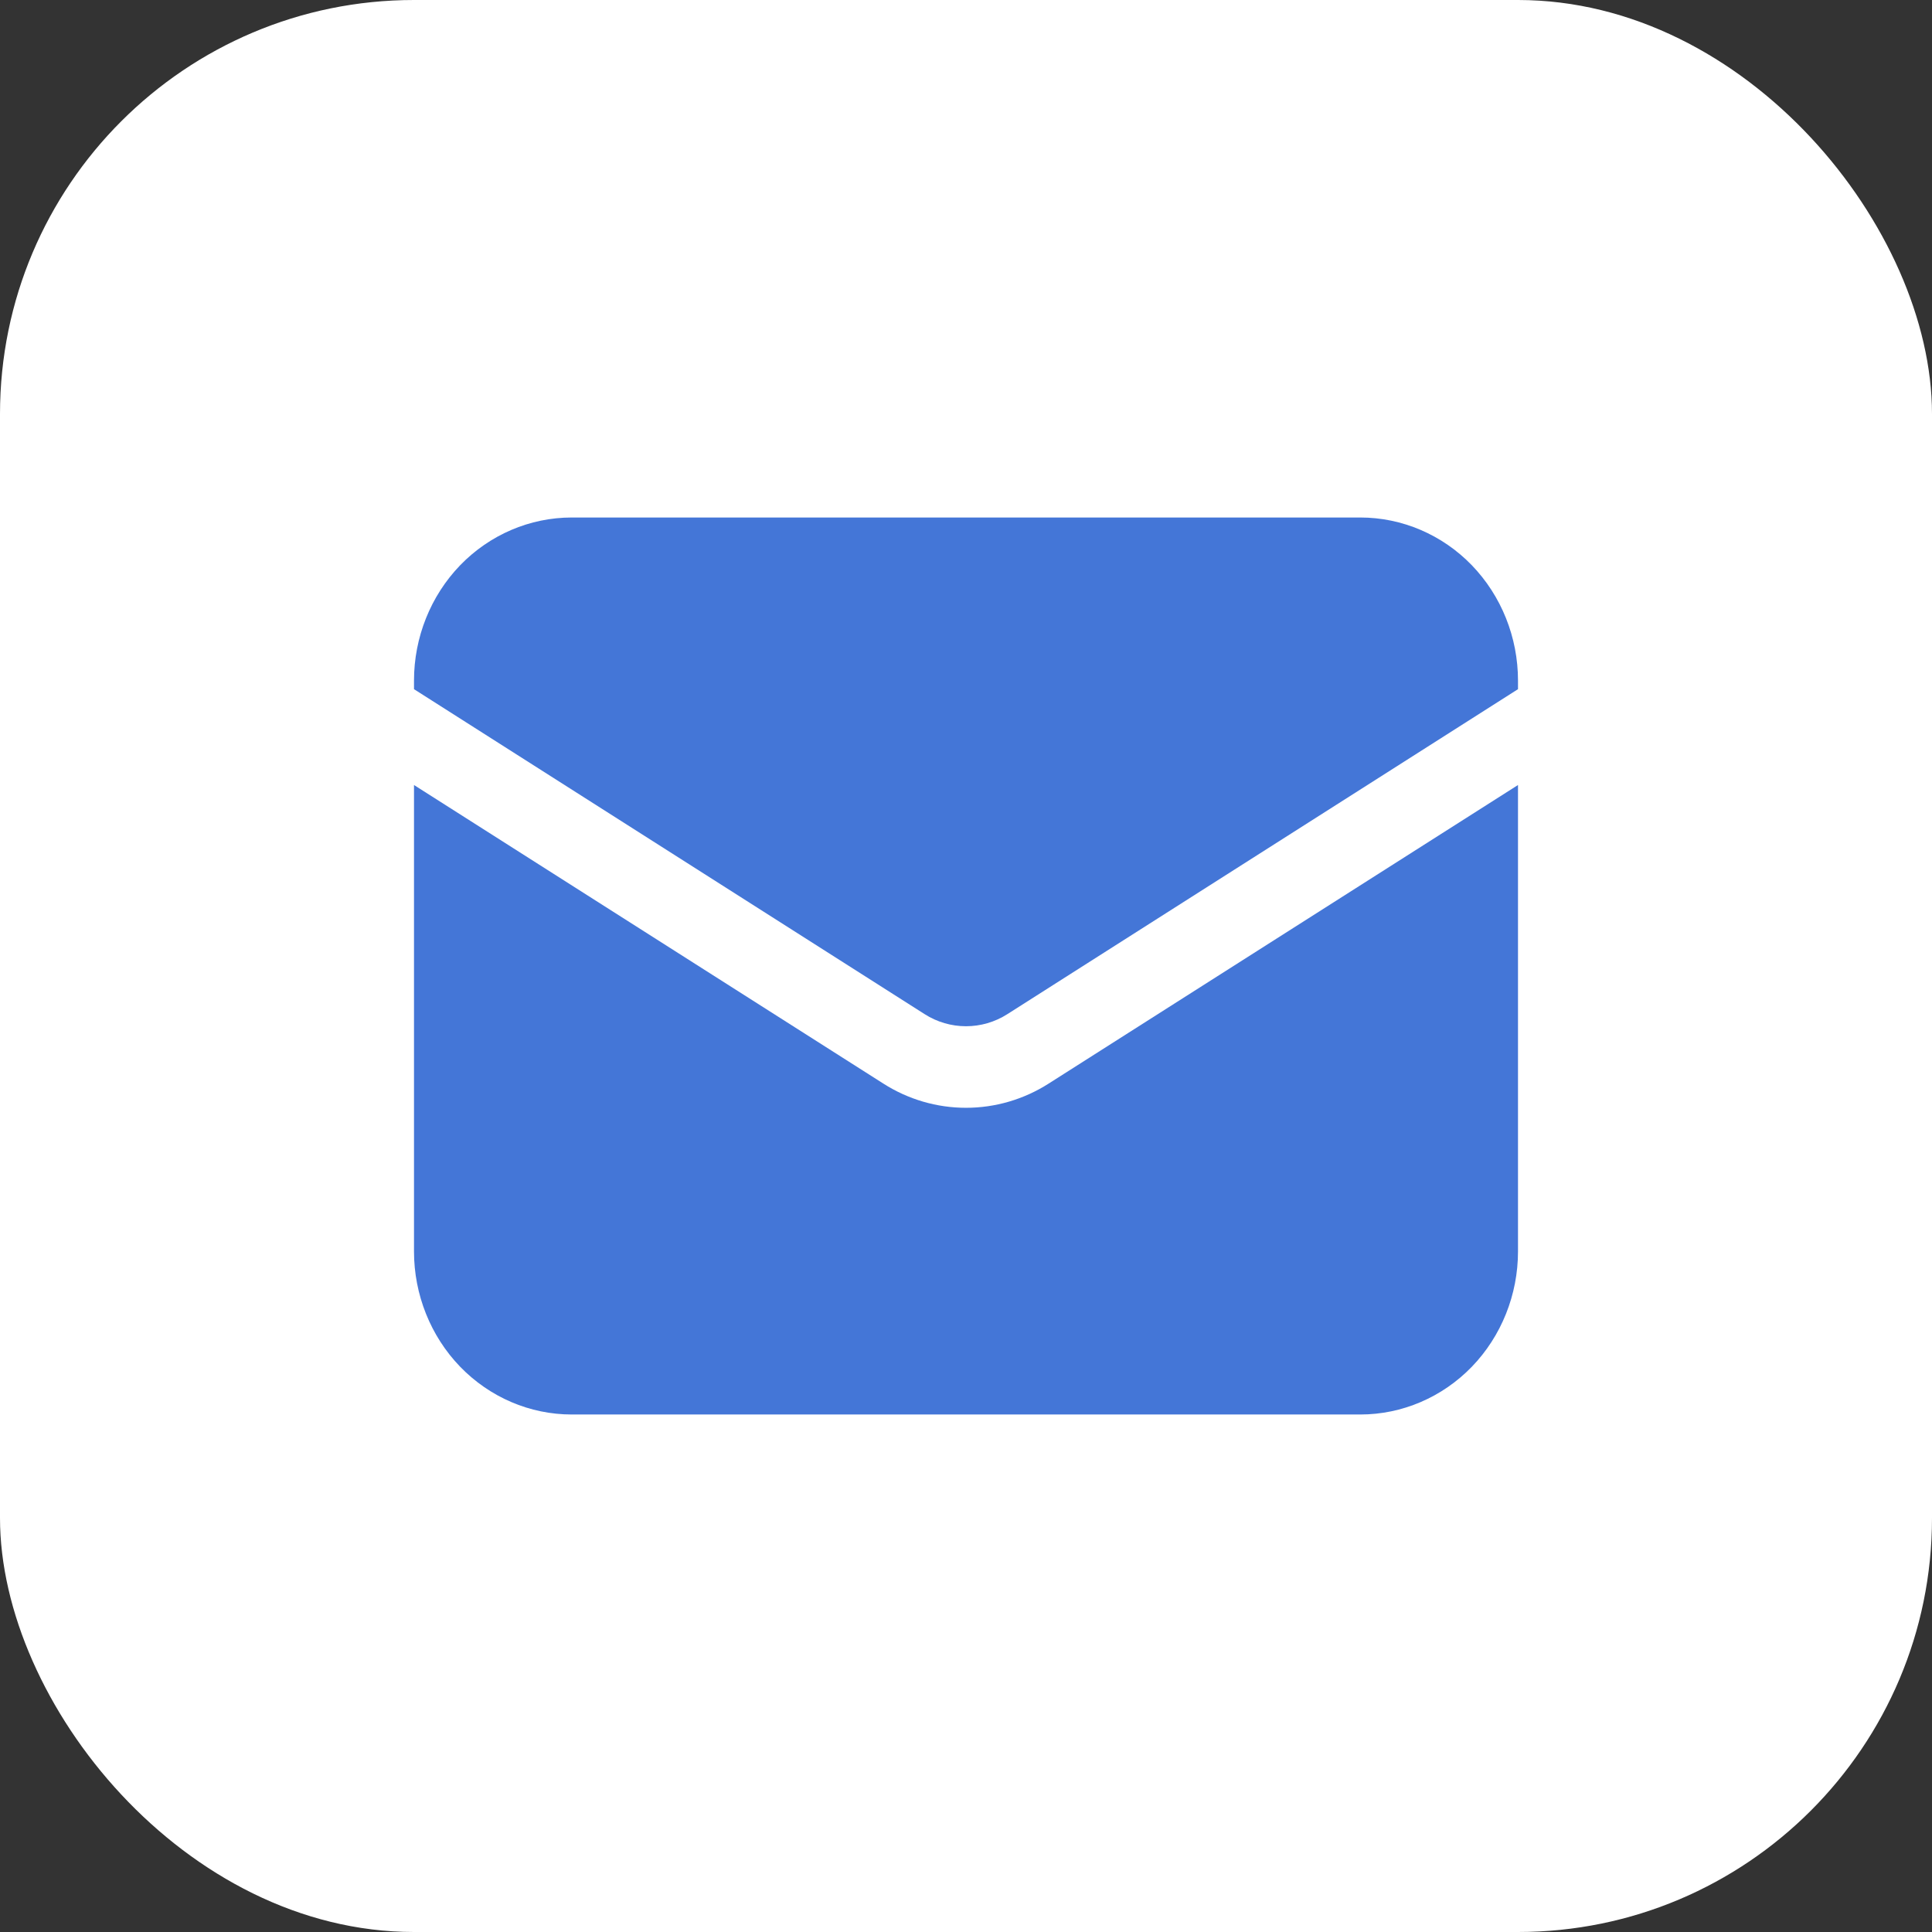
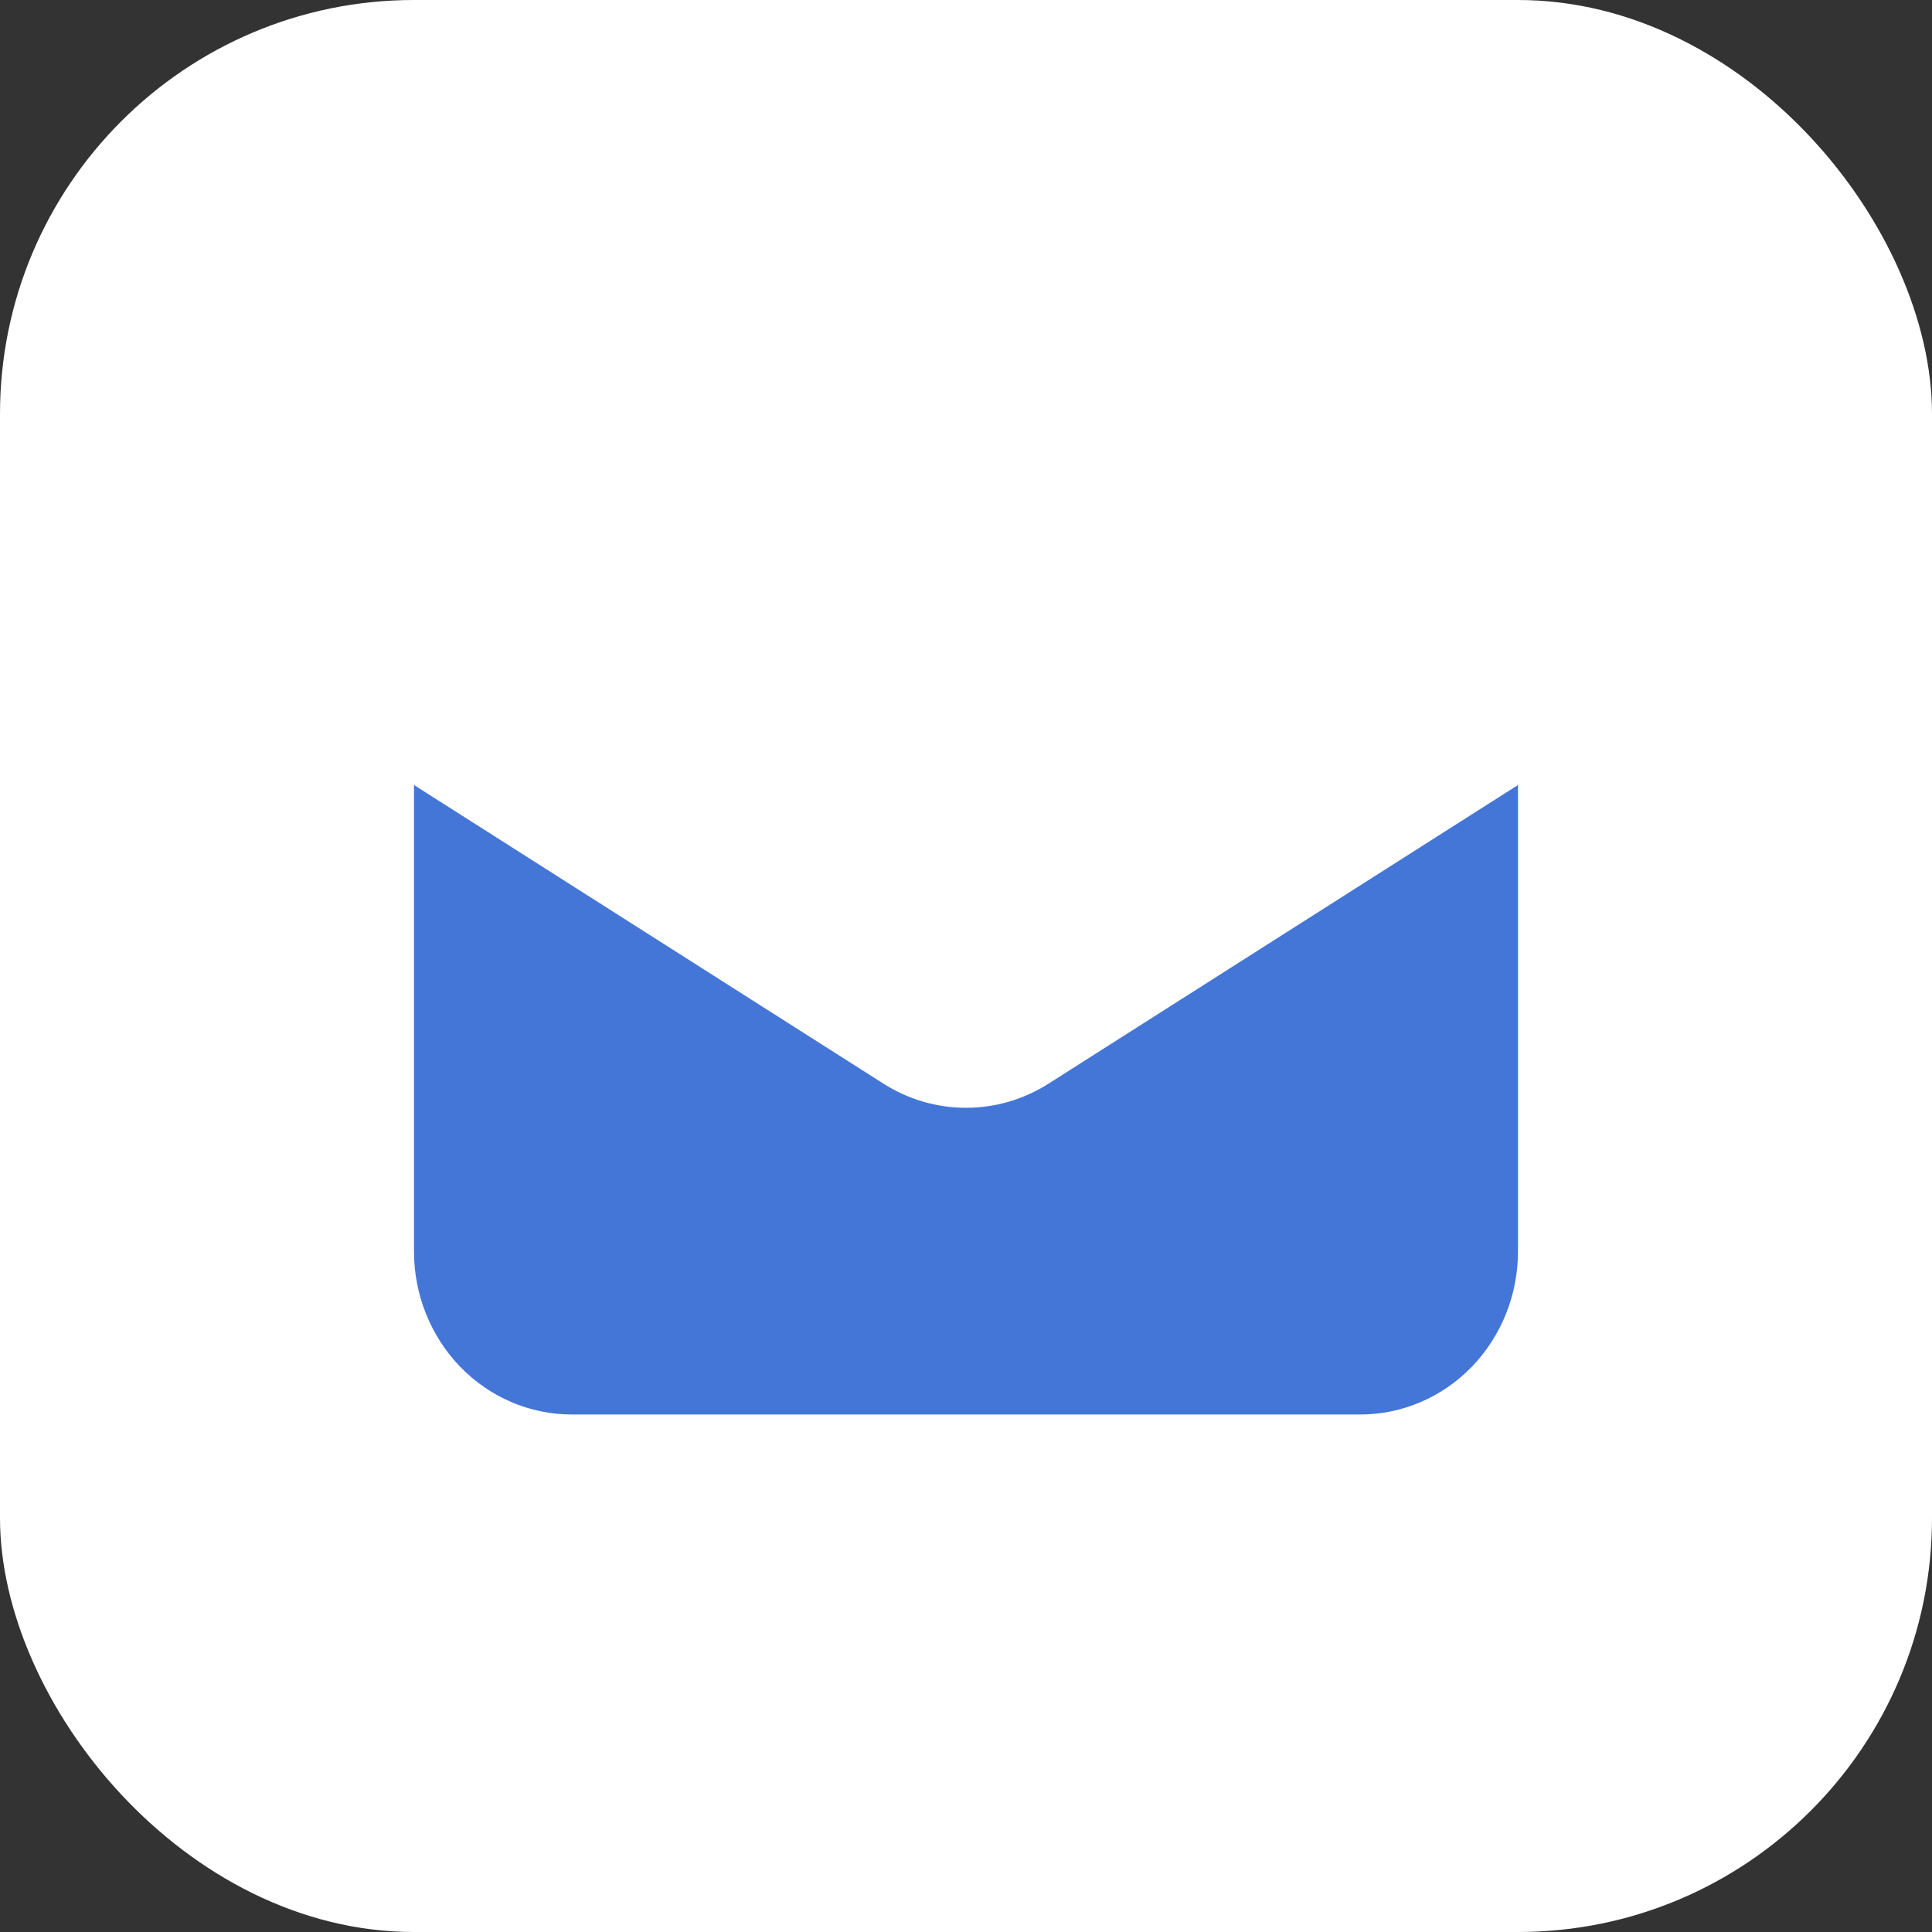
<svg xmlns="http://www.w3.org/2000/svg" fill="none" height="100%" overflow="visible" preserveAspectRatio="none" style="display: block;" viewBox="0 0 28 28" width="100%">
  <rect x="0" y="0" width="28" height="28" fill="#333333" stroke="none" />
  <g id="Icon">
    <rect fill="white" height="28" rx="6" width="28" />
    <g id="ic-mail">
-       <path d="M6 11.377V18.137C6 18.763 6.241 19.365 6.669 19.808C7.098 20.251 7.68 20.5 8.286 20.5H19.714C20.32 20.5 20.902 20.251 21.331 19.808C21.759 19.365 22 18.763 22 18.137V11.377L15.198 15.704C14.838 15.934 14.423 16.055 14 16.055C13.577 16.055 13.162 15.934 12.802 15.704L6 11.377Z" fill="#4476D7" id="Vector" />
-       <path d="M22 9.988V9.864C22 9.237 21.759 8.636 21.331 8.192C20.902 7.749 20.32 7.5 19.714 7.5H8.286C7.68 7.5 7.098 7.749 6.669 8.192C6.241 8.636 6 9.237 6 9.864V9.988L13.401 14.698C13.581 14.813 13.789 14.873 14 14.873C14.211 14.873 14.419 14.813 14.599 14.698L22 9.988Z" fill="#4476D7" id="Vector_2" />
+       <path d="M6 11.377V18.137C6 18.763 6.241 19.365 6.669 19.808C7.098 20.251 7.68 20.5 8.286 20.5H19.714C20.32 20.5 20.902 20.251 21.331 19.808C21.759 19.365 22 18.763 22 18.137V11.377L15.198 15.704C14.838 15.934 14.423 16.055 14 16.055C13.577 16.055 13.162 15.934 12.802 15.704L6 11.377" fill="#4476D7" id="Vector" />
    </g>
  </g>
</svg>